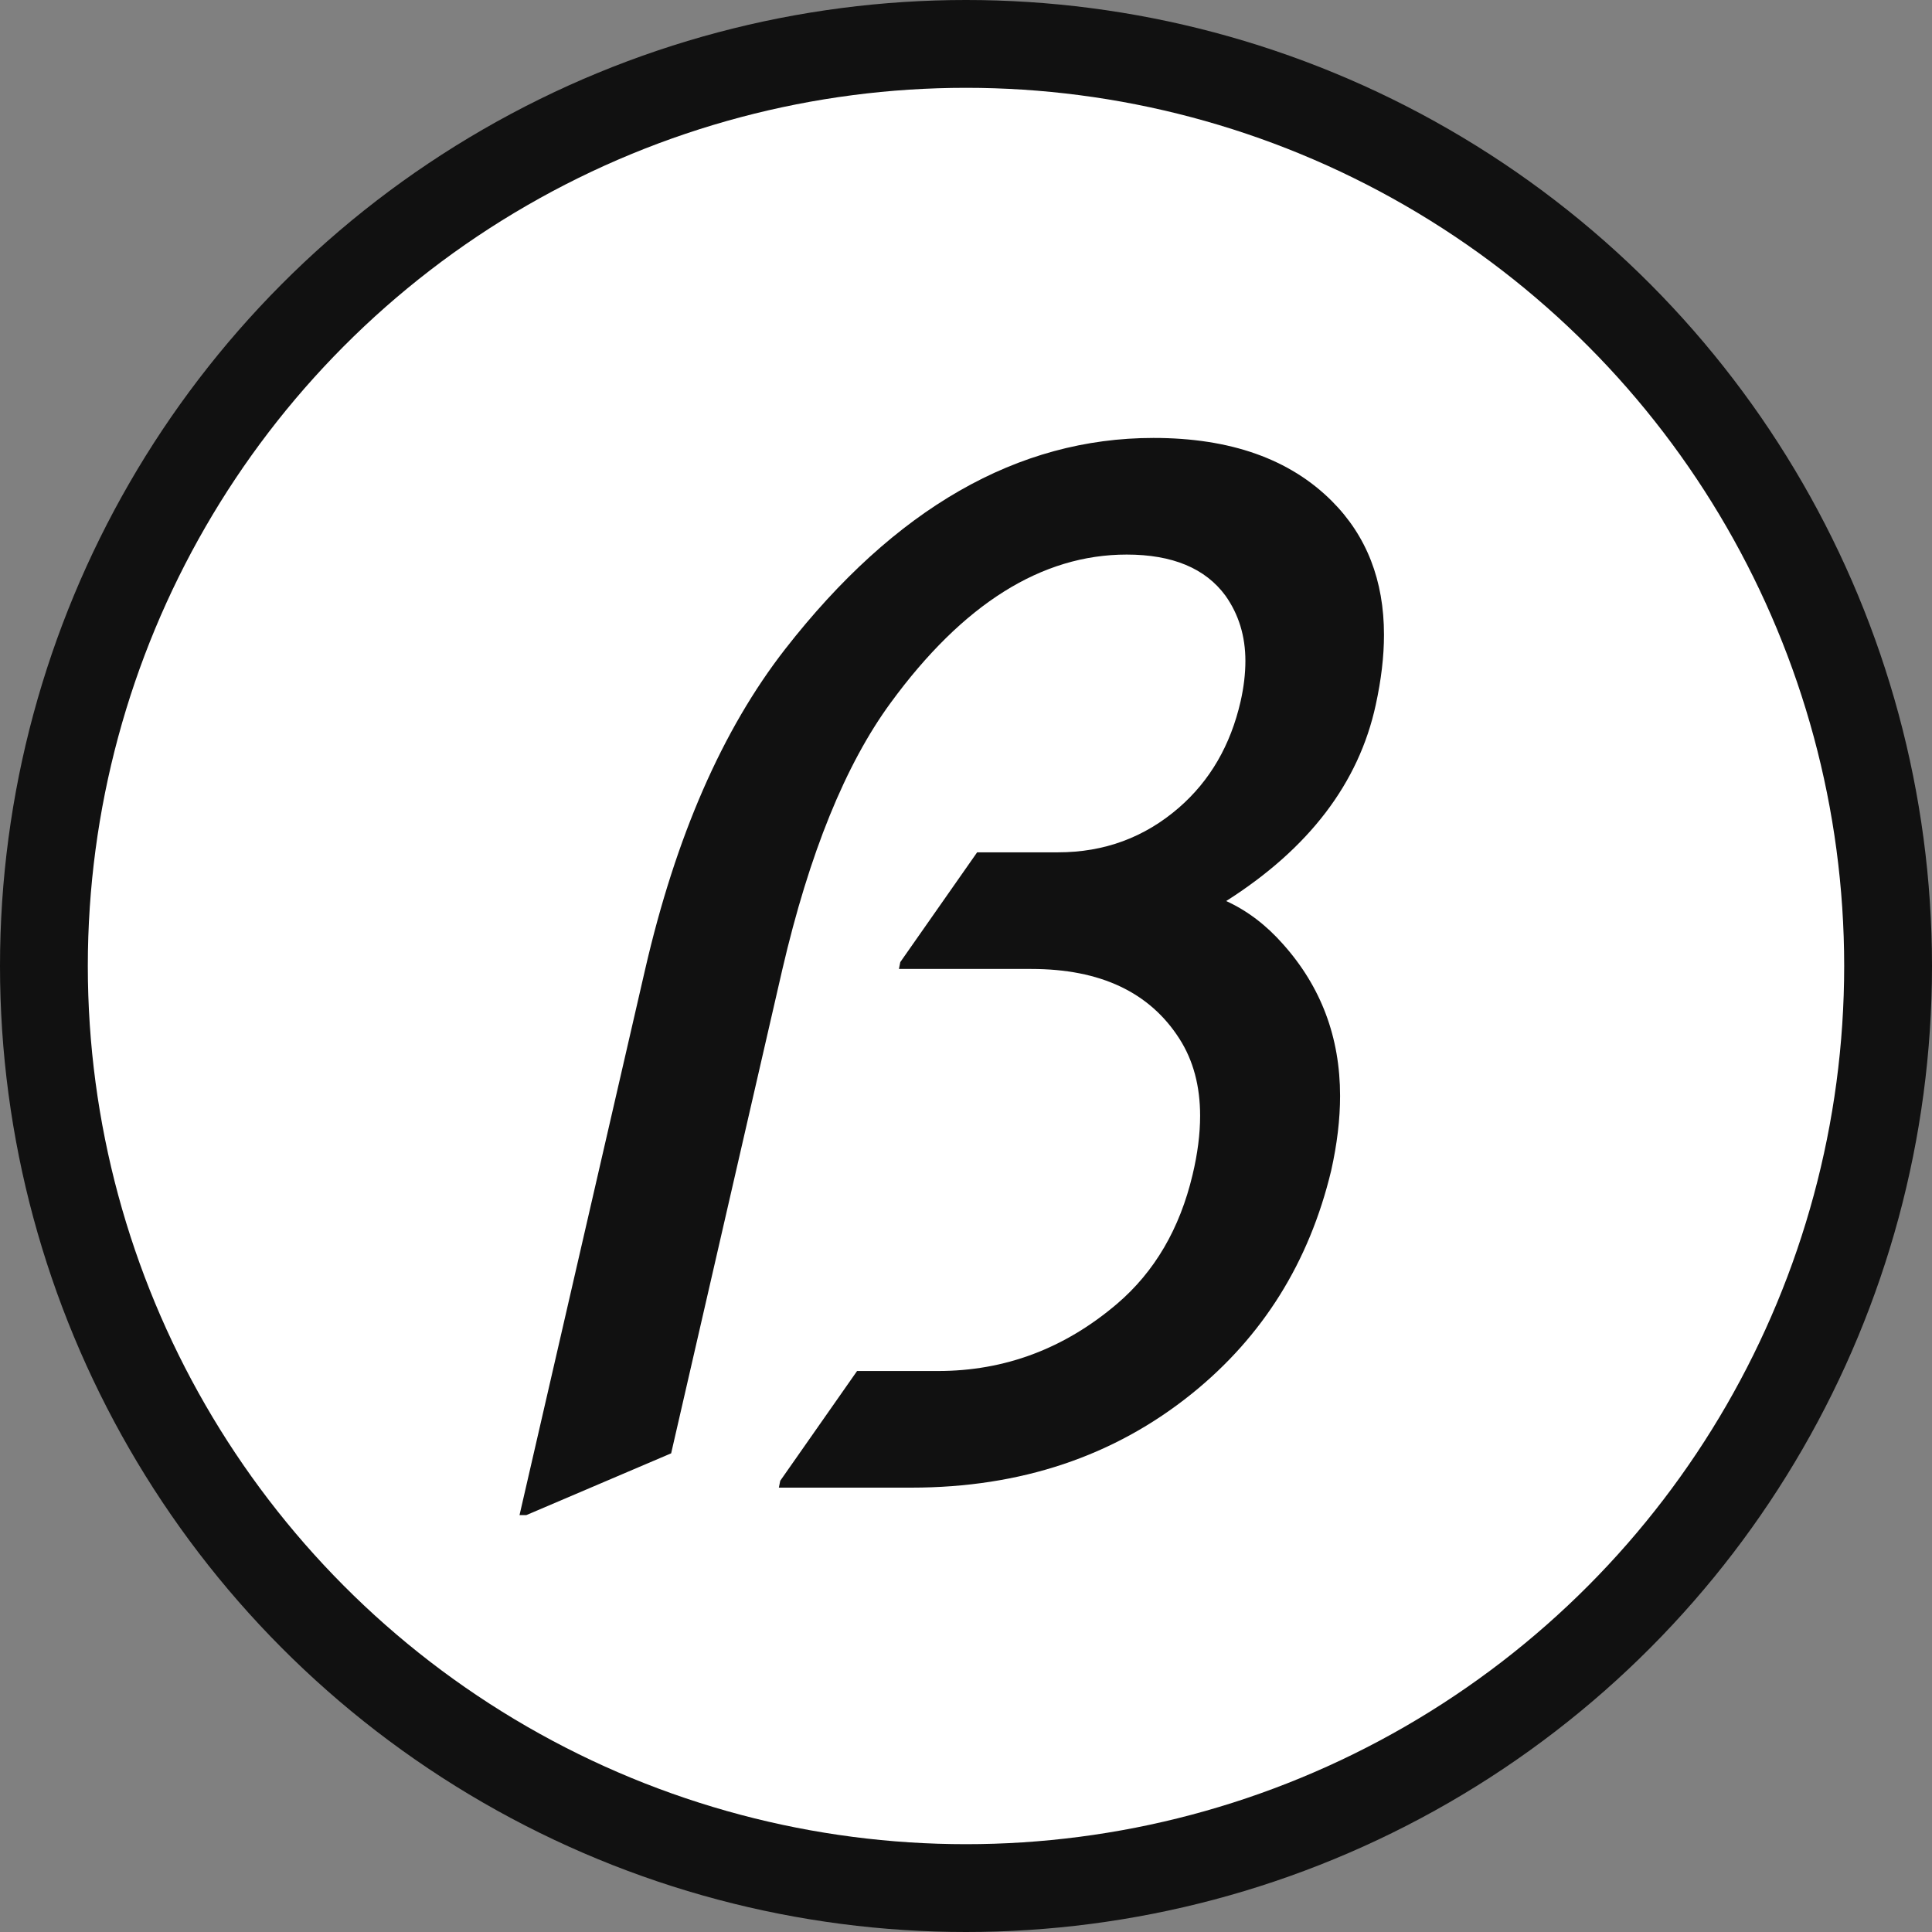
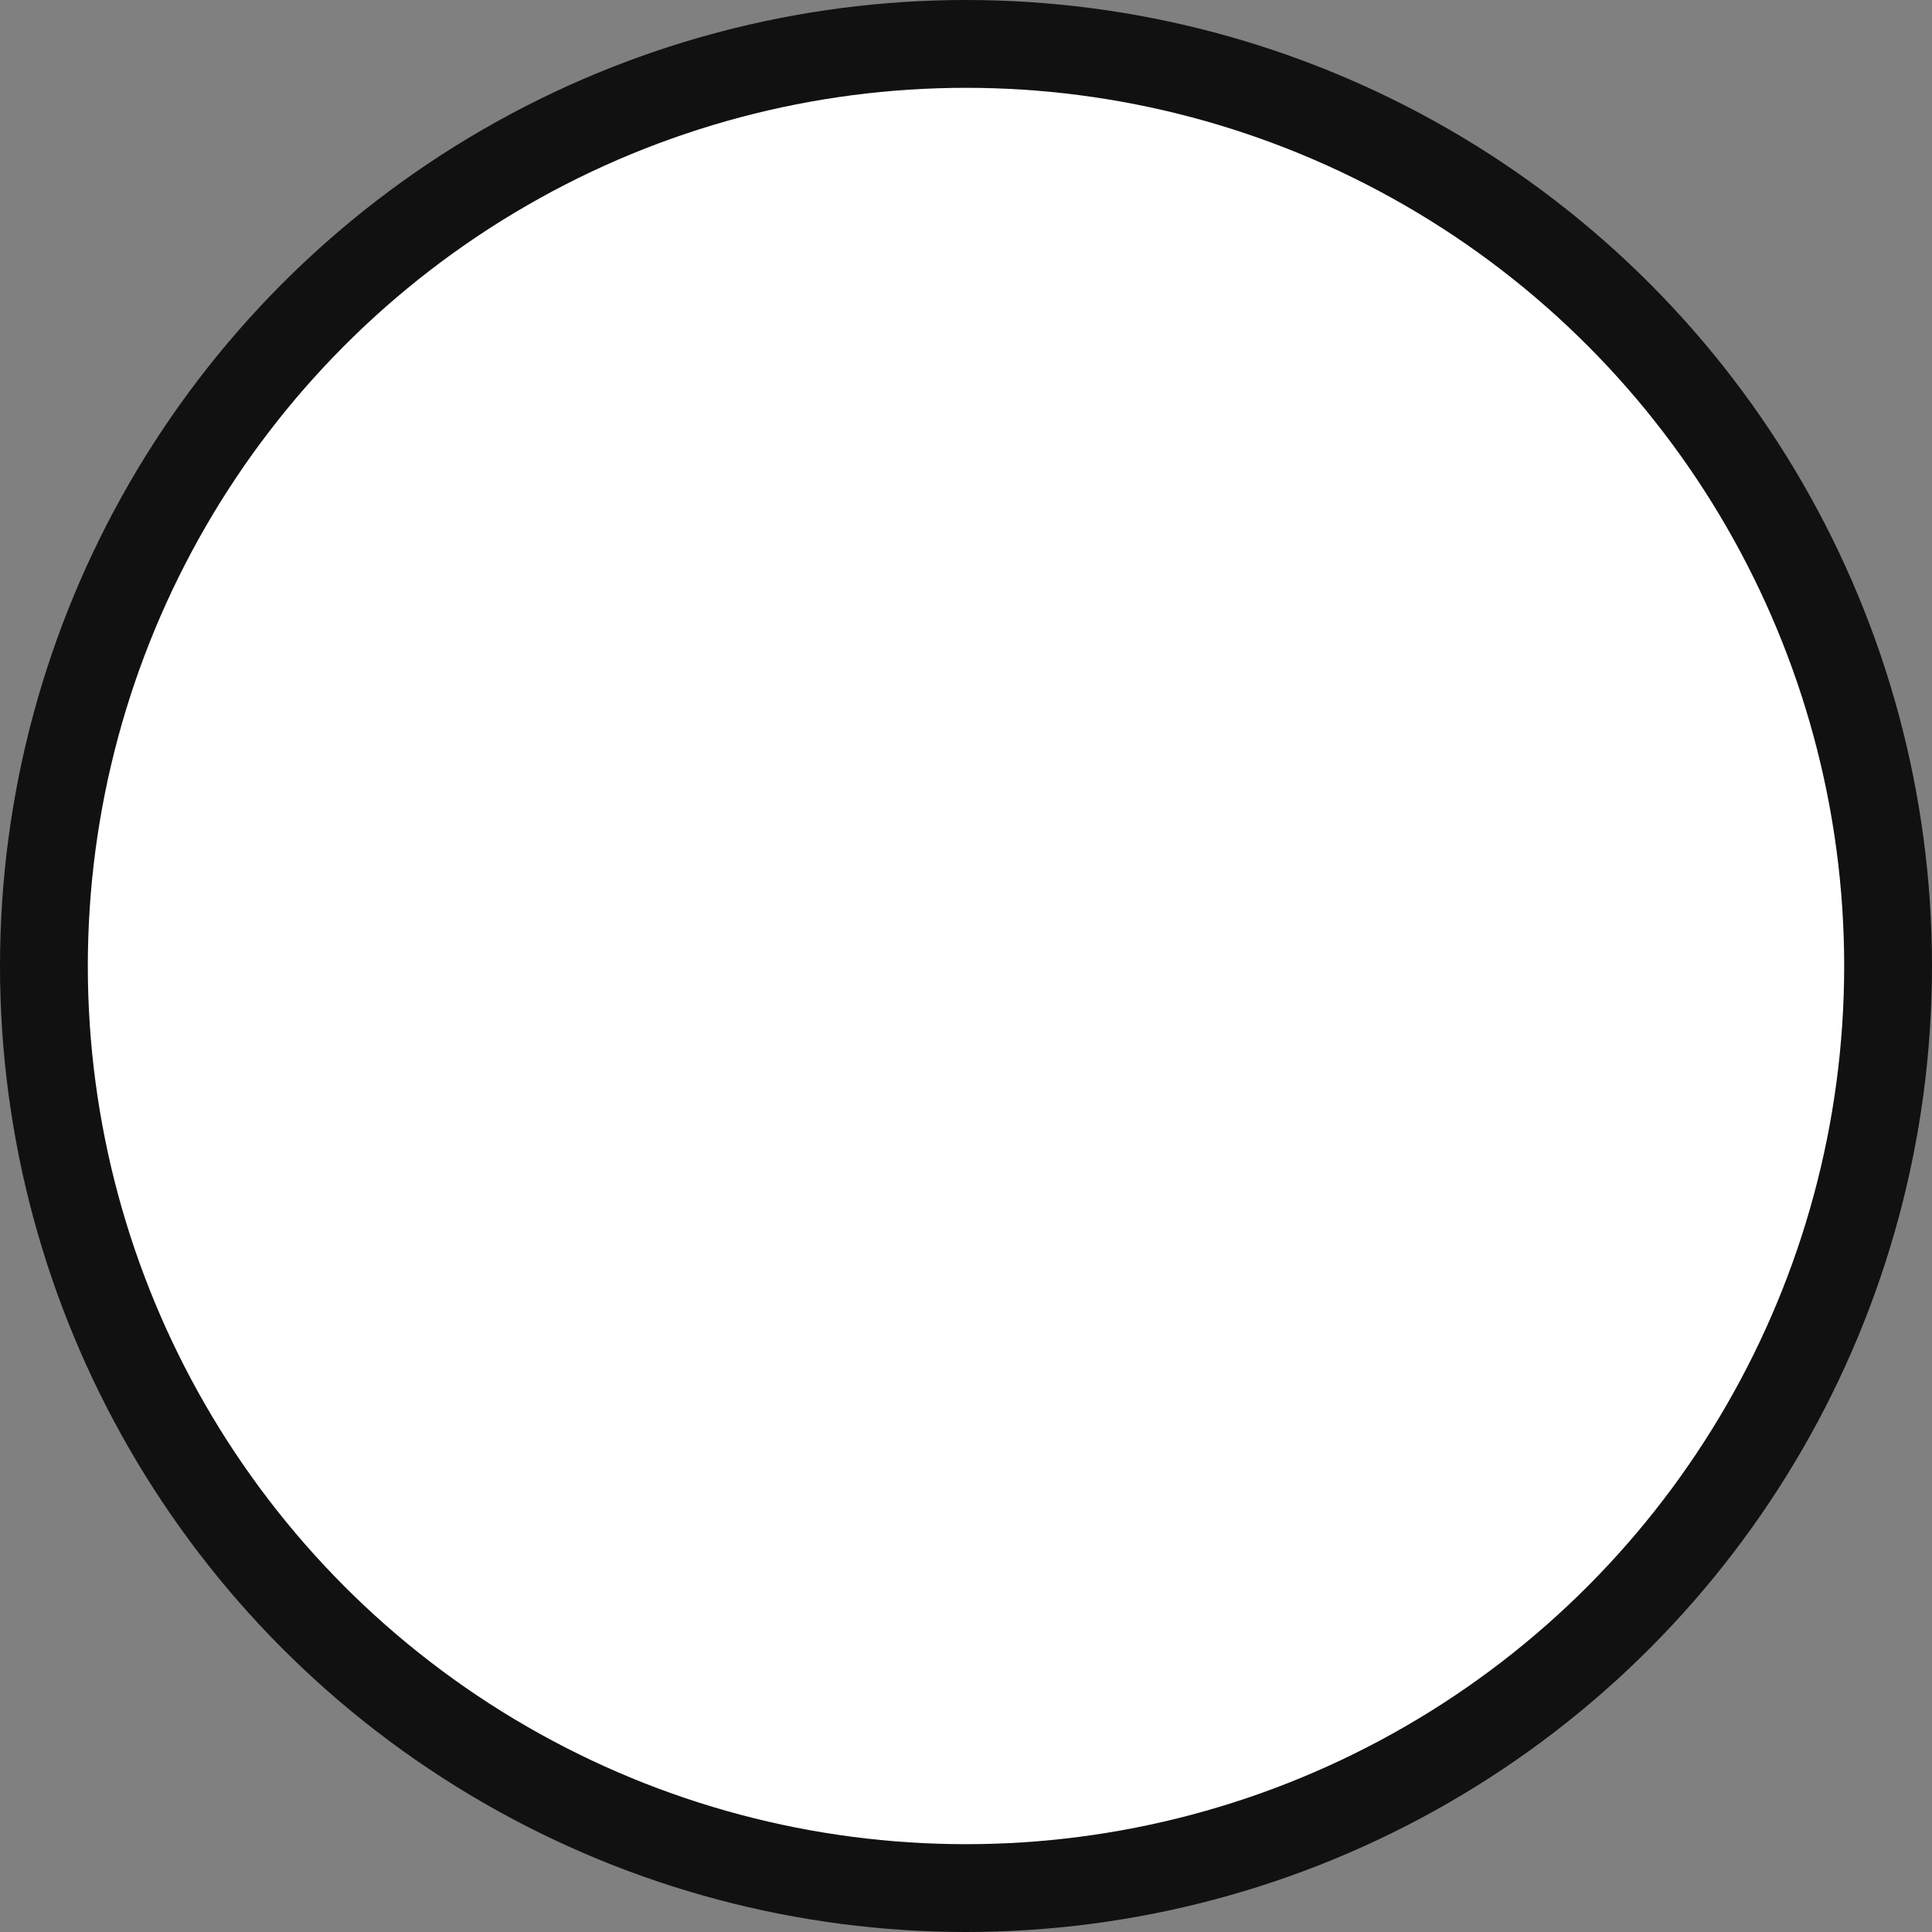
<svg xmlns="http://www.w3.org/2000/svg" width="1100" height="1100" fill="none">
  <rect width="100%" height="100%" fill="#808080" stroke="none" />
  <circle cx="550" cy="550" r="550" fill="#111" />
  <circle cx="550" cy="550" r="500" fill="#fff" />
-   <path fill="#111" d="m295.797 862.625 71.484-310.547c17.448-75.781 44.011-136.588 79.688-182.422 62.5-80.208 132.422-120.312 209.765-120.312 43.75 0 77.605 11.979 101.563 35.937 19.792 19.792 29.687 45.183 29.687 76.172 0 12.24-1.562 25.521-4.687 39.844-9.636 44.531-38.021 81.771-85.156 111.719 11.979 5.468 22.786 13.672 32.421 24.609 21.615 24.219 32.422 52.995 32.422 86.328 0 13.281-1.692 27.474-5.078 42.578-12.5 52.084-38.932 94.401-79.297 126.953C634.339 829.161 581.083 847 518.844 847h-75.391l.781-3.906 43.75-62.5h46.094c38.021 0 72.005-12.761 101.953-38.282 21.354-18.229 35.677-42.708 42.969-73.437 2.865-11.979 4.297-23.177 4.297-33.594 0-16.927-3.906-31.51-11.719-43.75-16.927-26.562-45.052-39.843-84.375-39.843h-75.391l.782-3.907 43.75-62.5h46.094c26.302 0 49.218-8.463 68.75-25.39 17.708-15.365 29.427-35.547 35.156-60.547 1.823-8.073 2.734-15.755 2.734-23.047 0-14.063-3.776-26.432-11.328-37.109-11.458-15.626-30.208-23.438-56.25-23.438-48.438 0-93.229 28.125-134.375 84.375-25.781 35.156-46.354 85.807-61.719 151.953l-63.281 275.391-82.422 35.156h-3.906z" />
</svg>